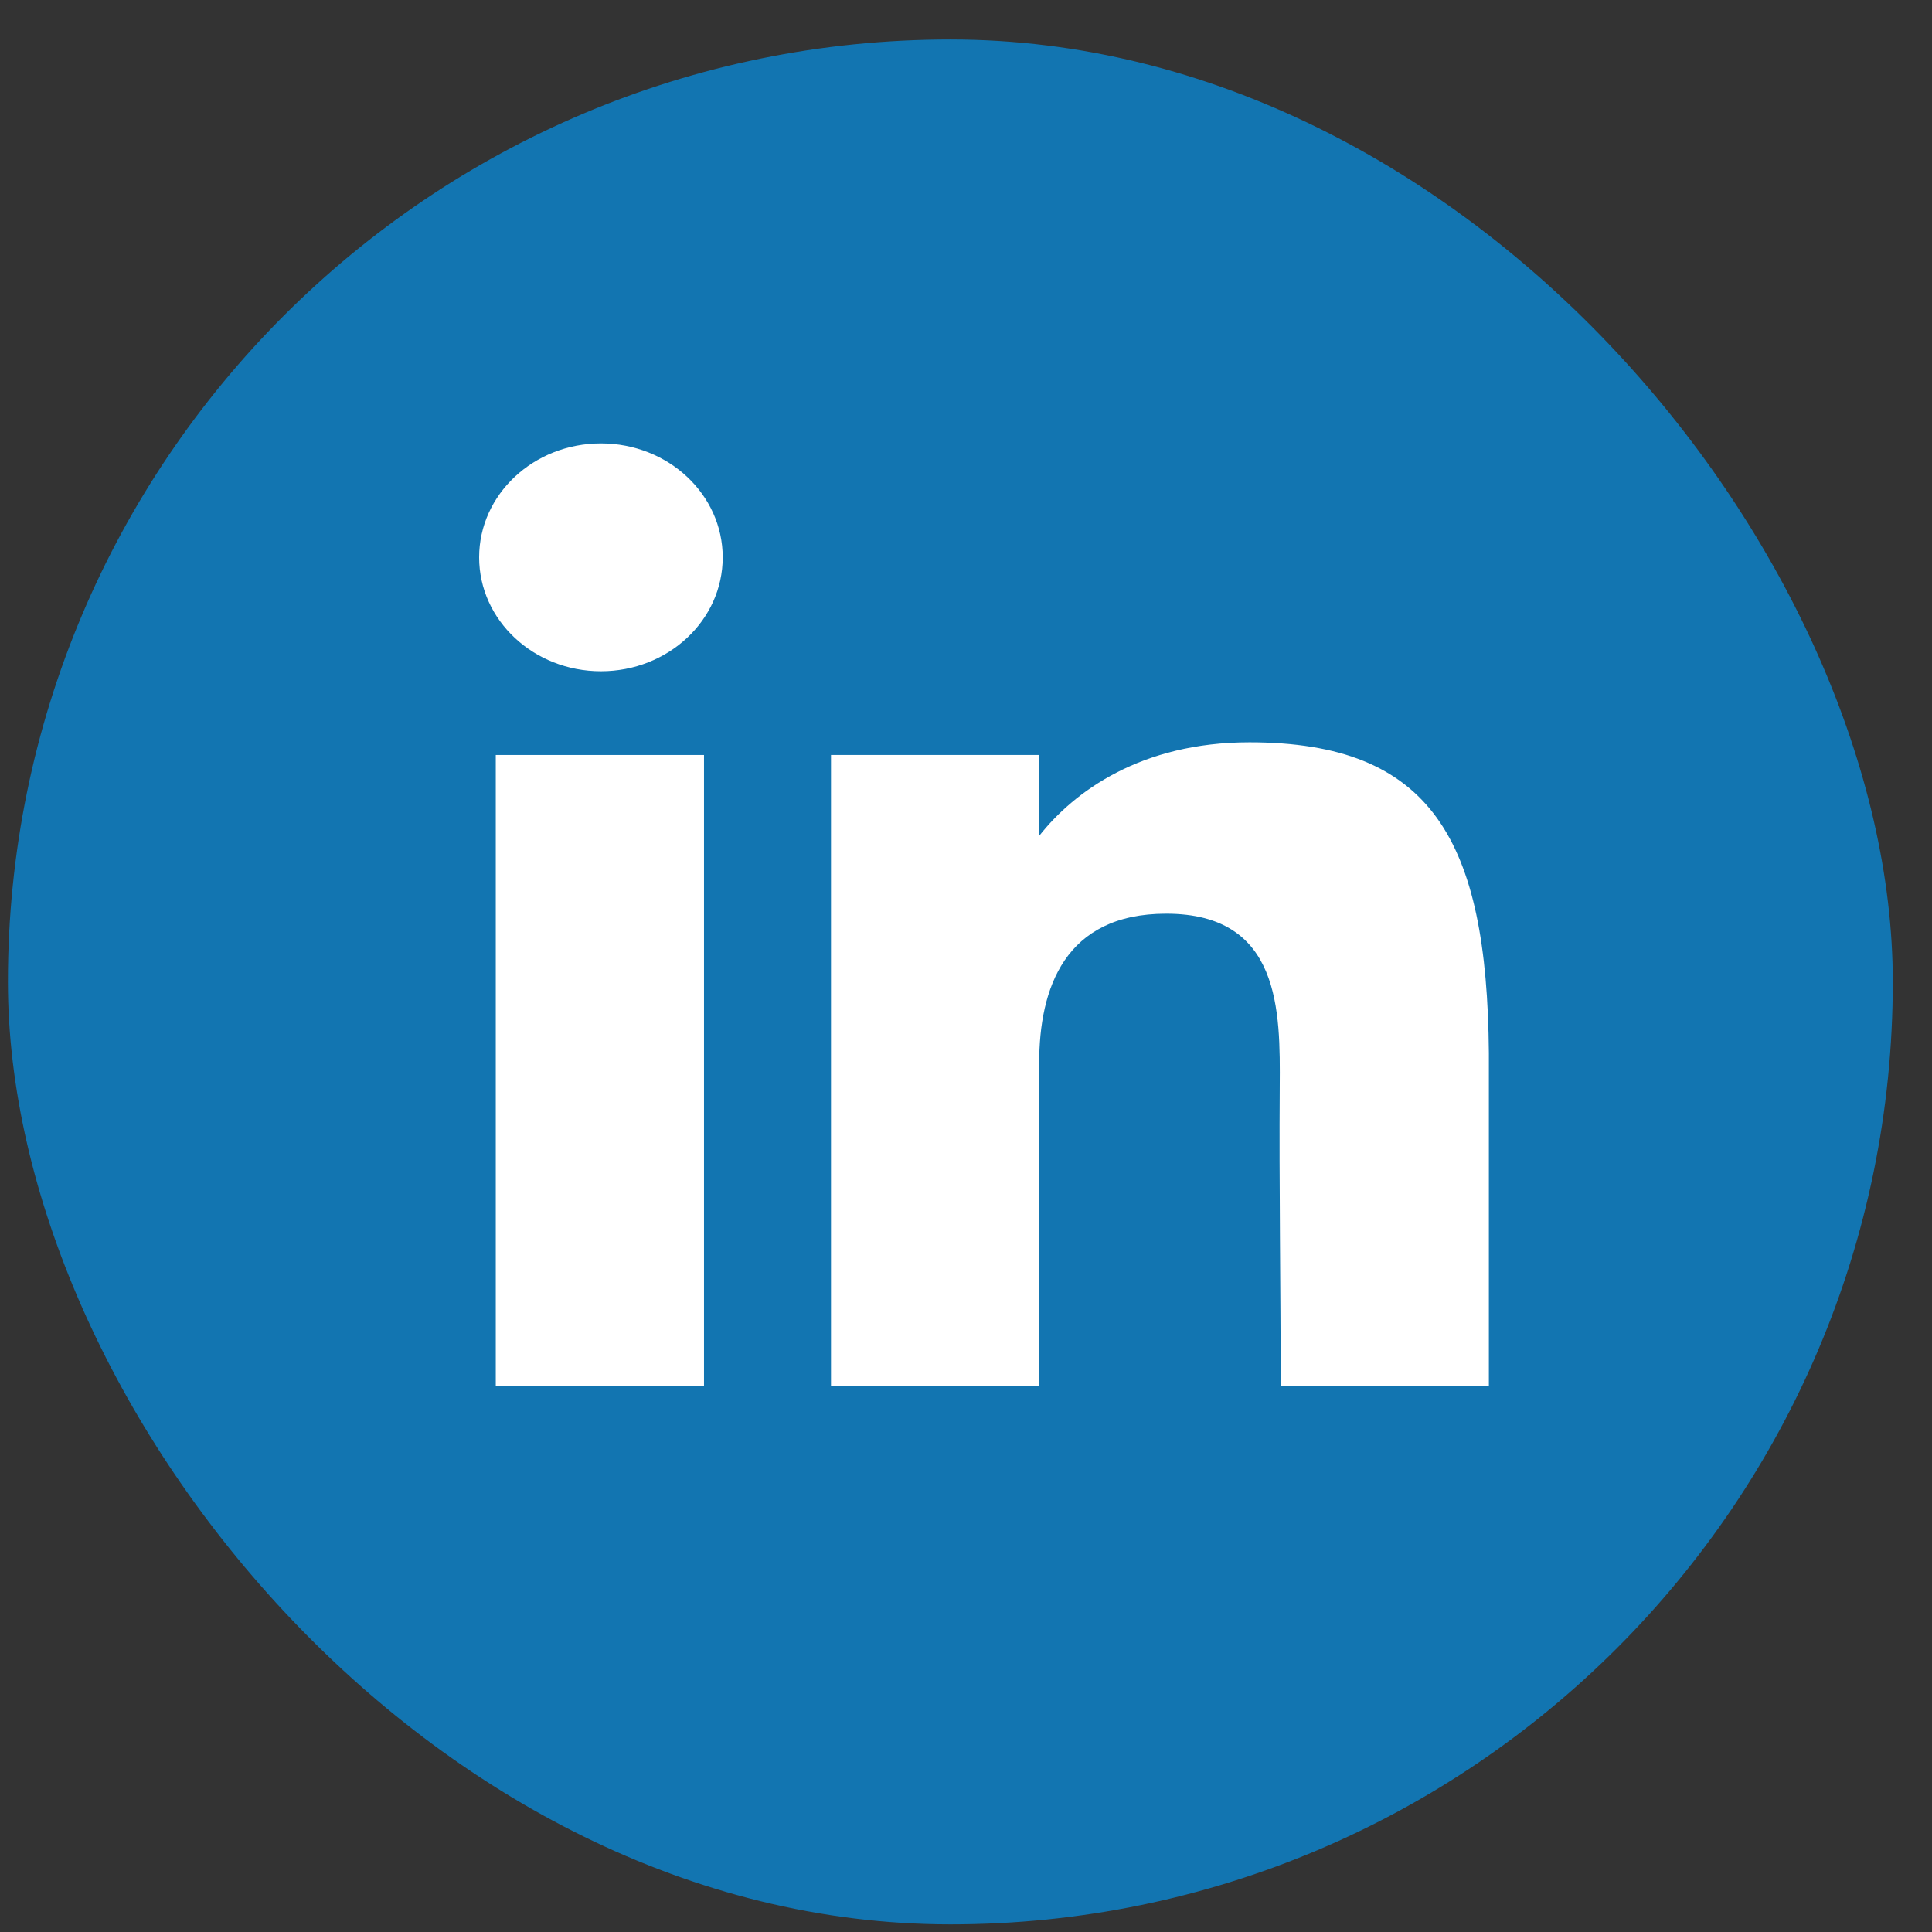
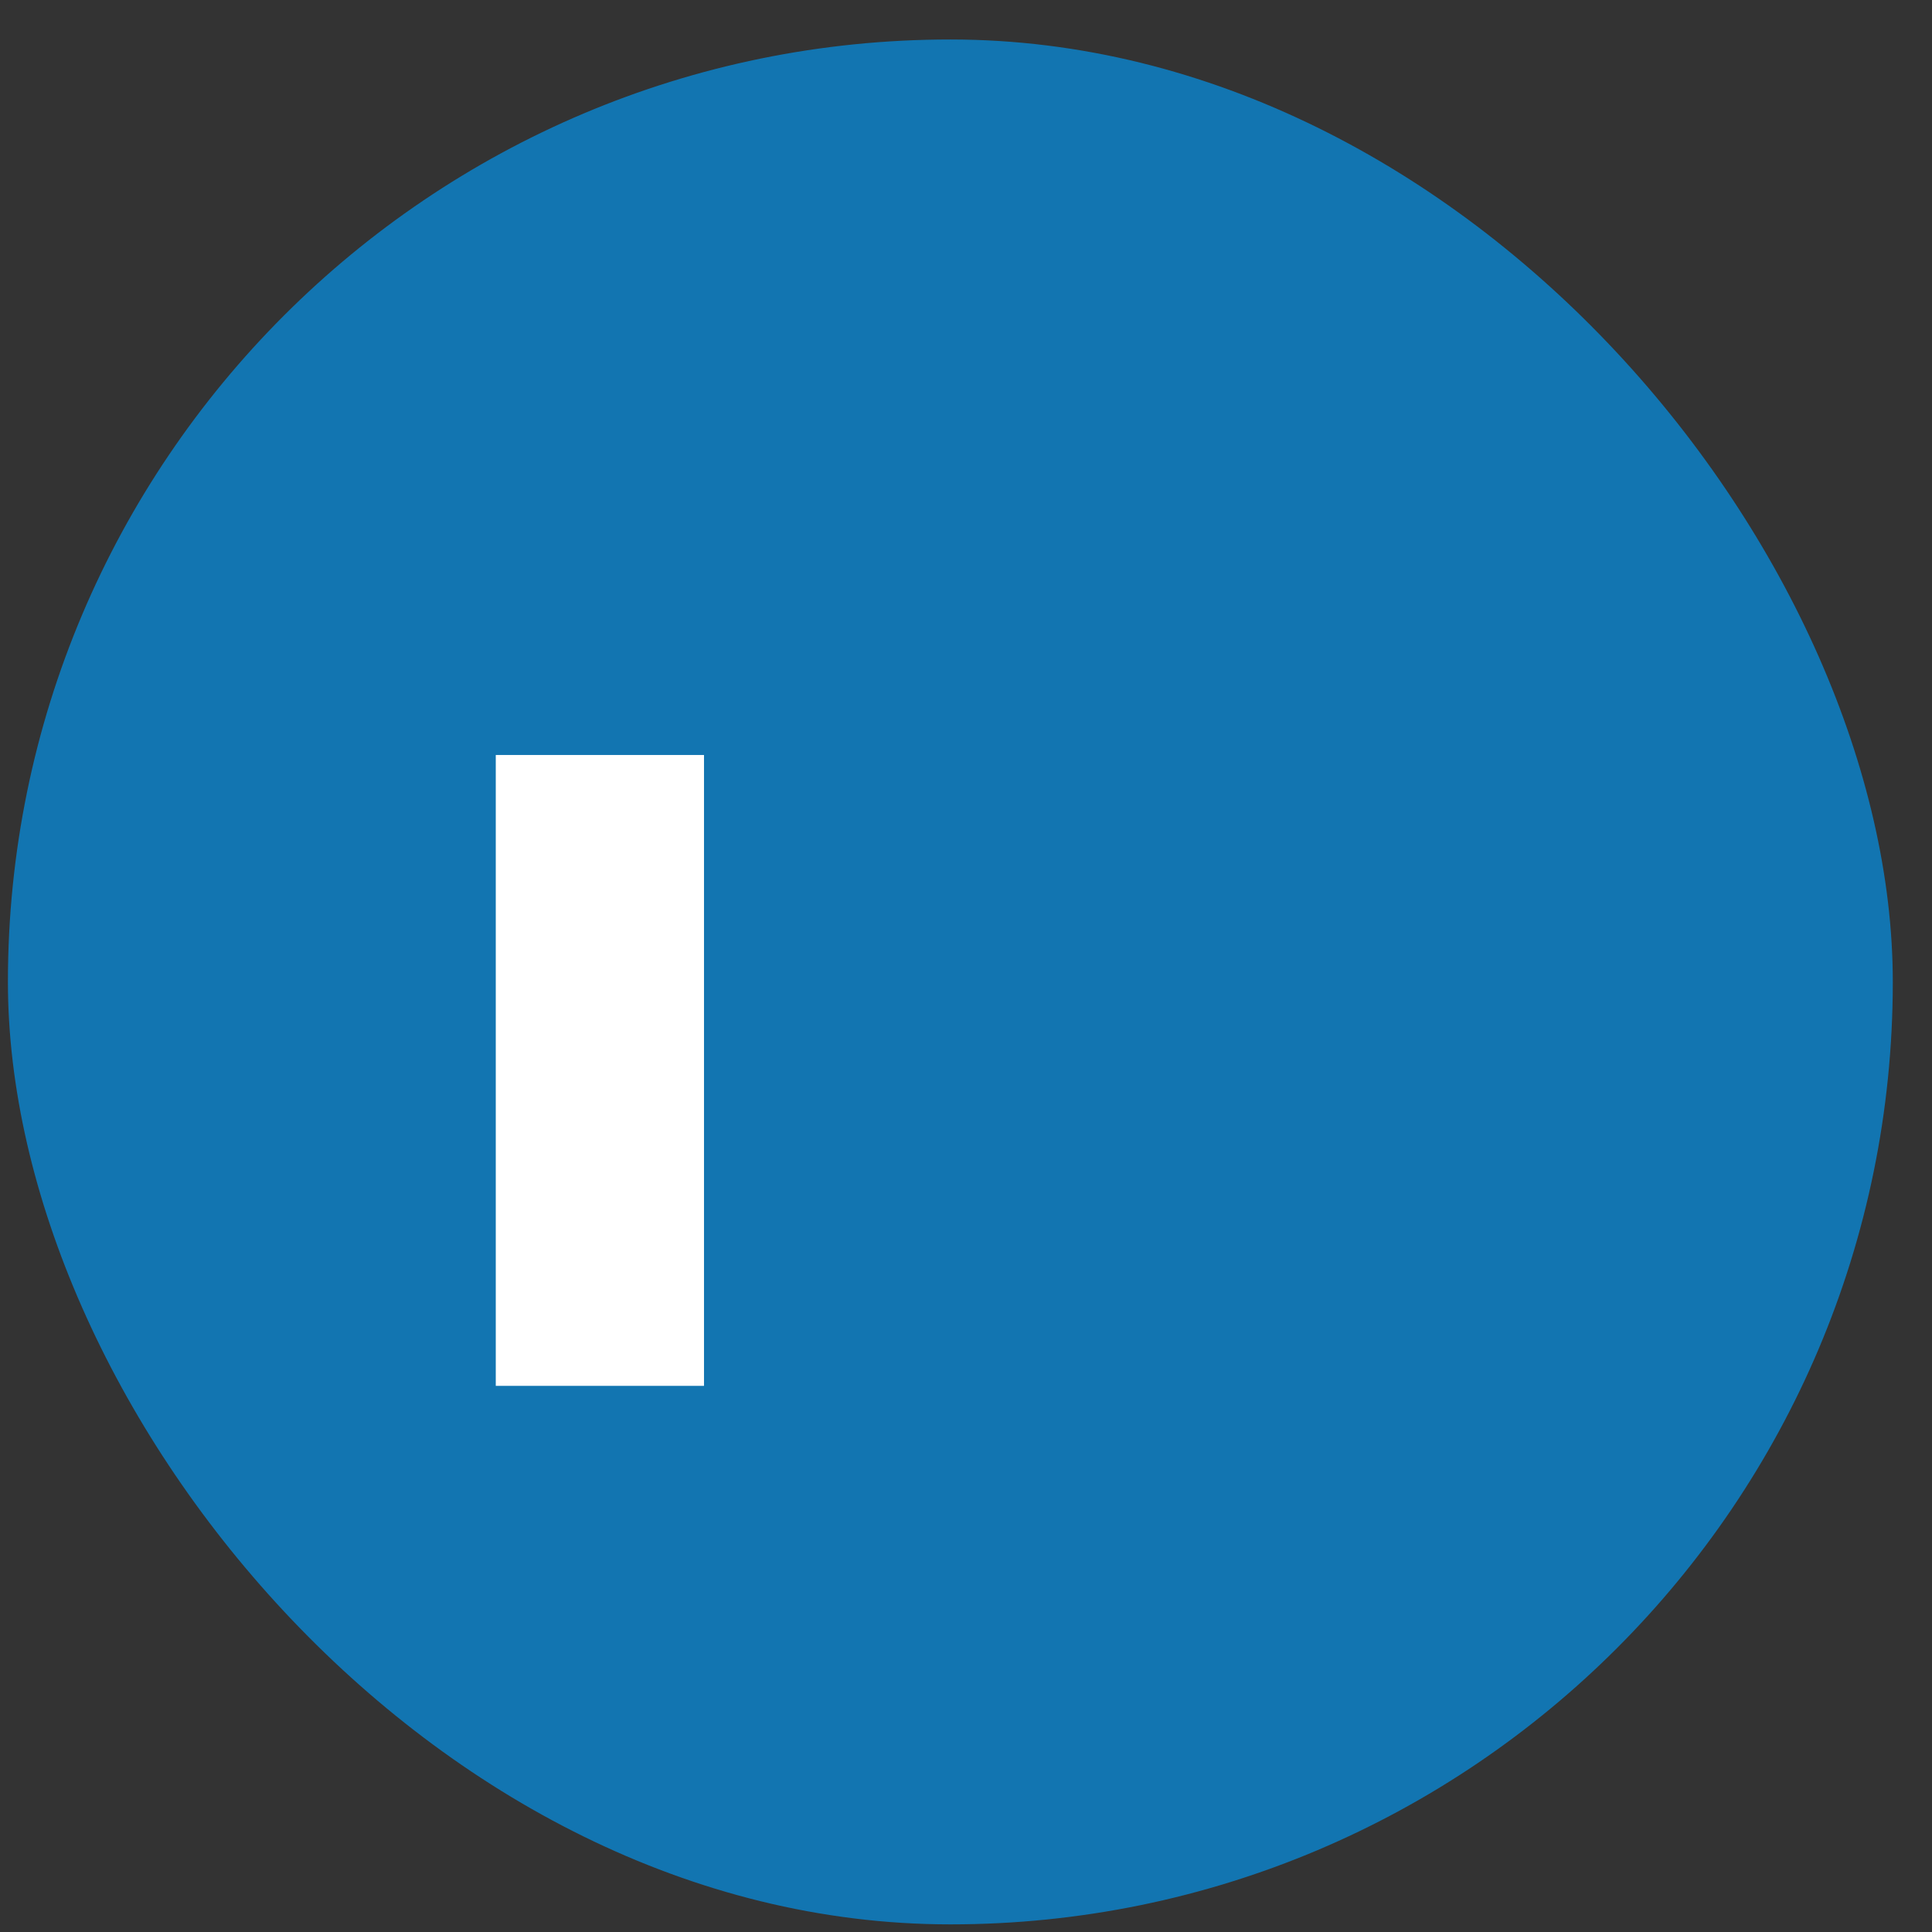
<svg xmlns="http://www.w3.org/2000/svg" width="41" height="41" viewBox="0 0 41 41" fill="none">
  <rect x="0" y="0" width="41" height="41" fill="#333333" stroke="none" />
  <g id="linkedin">
    <g id="Group 4">
      <rect id="bg" x="0.168" y="0.838" width="40" height="40" rx="20" fill="#1275B1" />
      <g id="linked_in">
-         <path d="M15.337 11.828C15.337 13.163 14.18 14.245 12.753 14.245C11.325 14.245 10.168 13.163 10.168 11.828C10.168 10.492 11.325 9.41 12.753 9.41C14.18 9.41 15.337 10.492 15.337 11.828Z" fill="white" />
        <path d="M10.521 16.022H14.94V29.41H10.521V16.022Z" fill="white" />
-         <path d="M22.053 16.022H17.635V29.41H22.053C22.053 29.41 22.053 25.195 22.053 22.56C22.053 20.978 22.593 19.39 24.748 19.39C27.184 19.39 27.169 21.459 27.158 23.063C27.143 25.159 27.178 27.299 27.178 29.41H31.596V22.344C31.559 17.832 30.383 15.753 26.515 15.753C24.218 15.753 22.795 16.796 22.053 17.739V16.022Z" fill="white" />
      </g>
    </g>
  </g>
</svg>